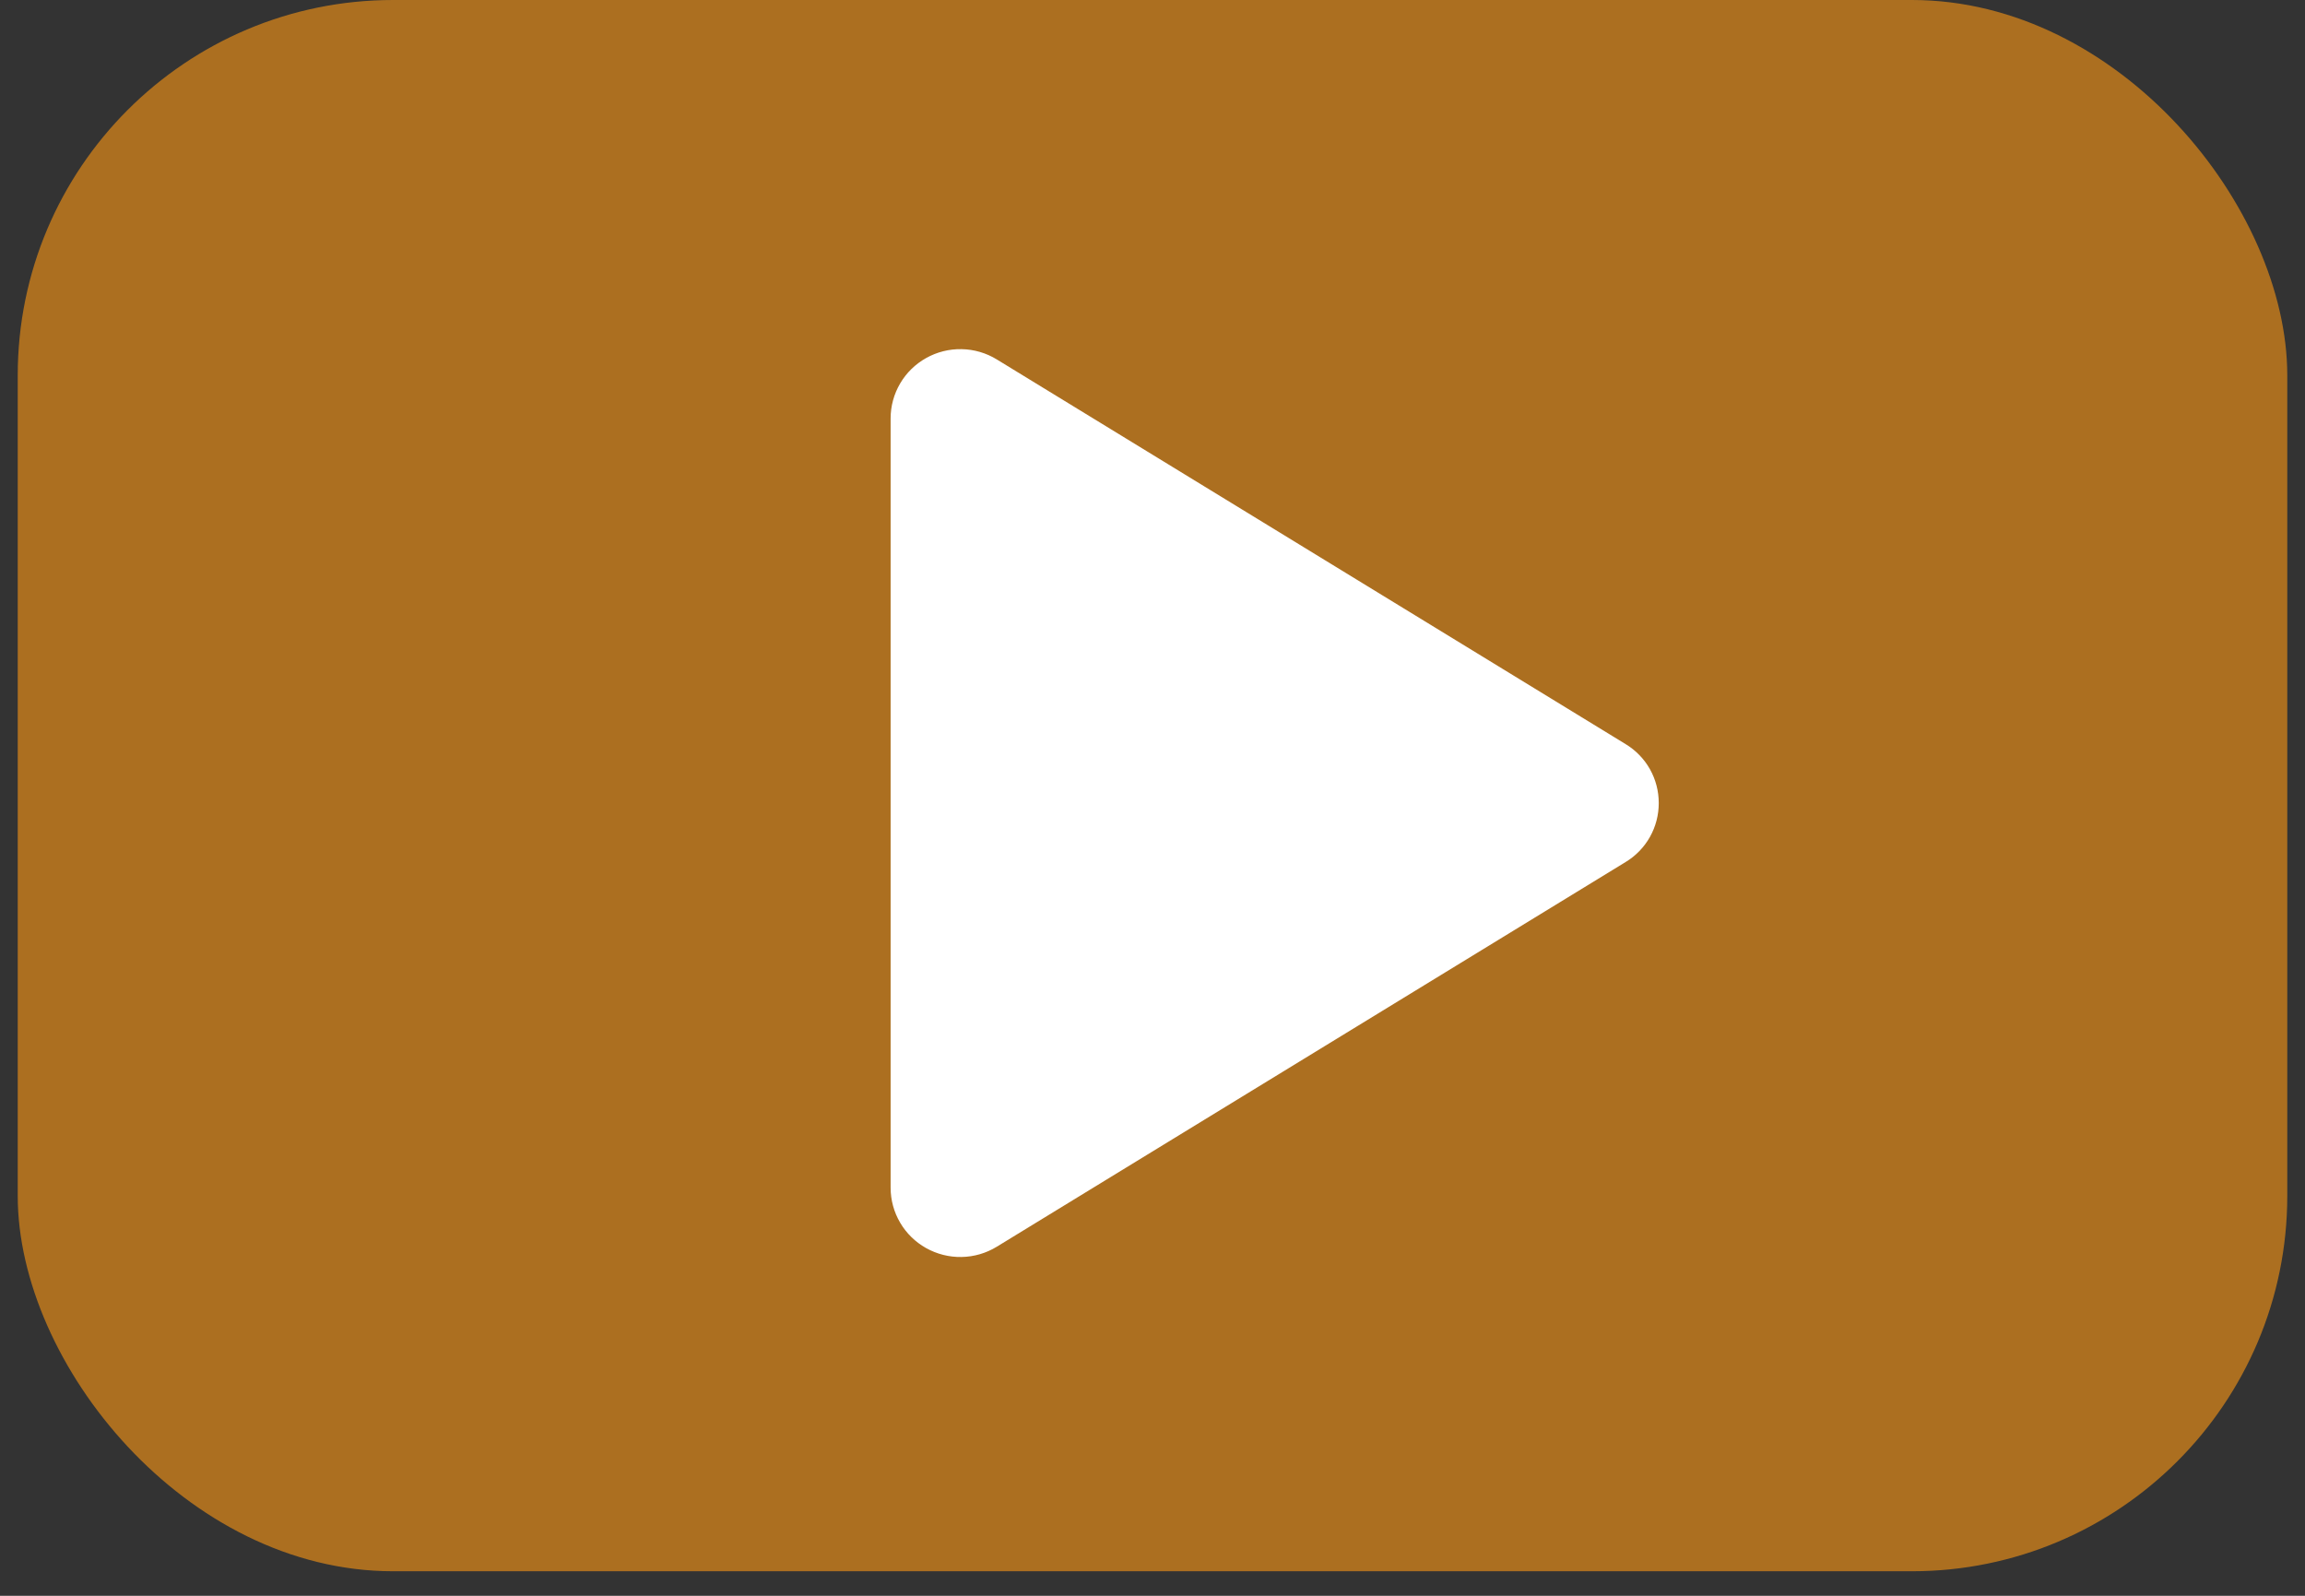
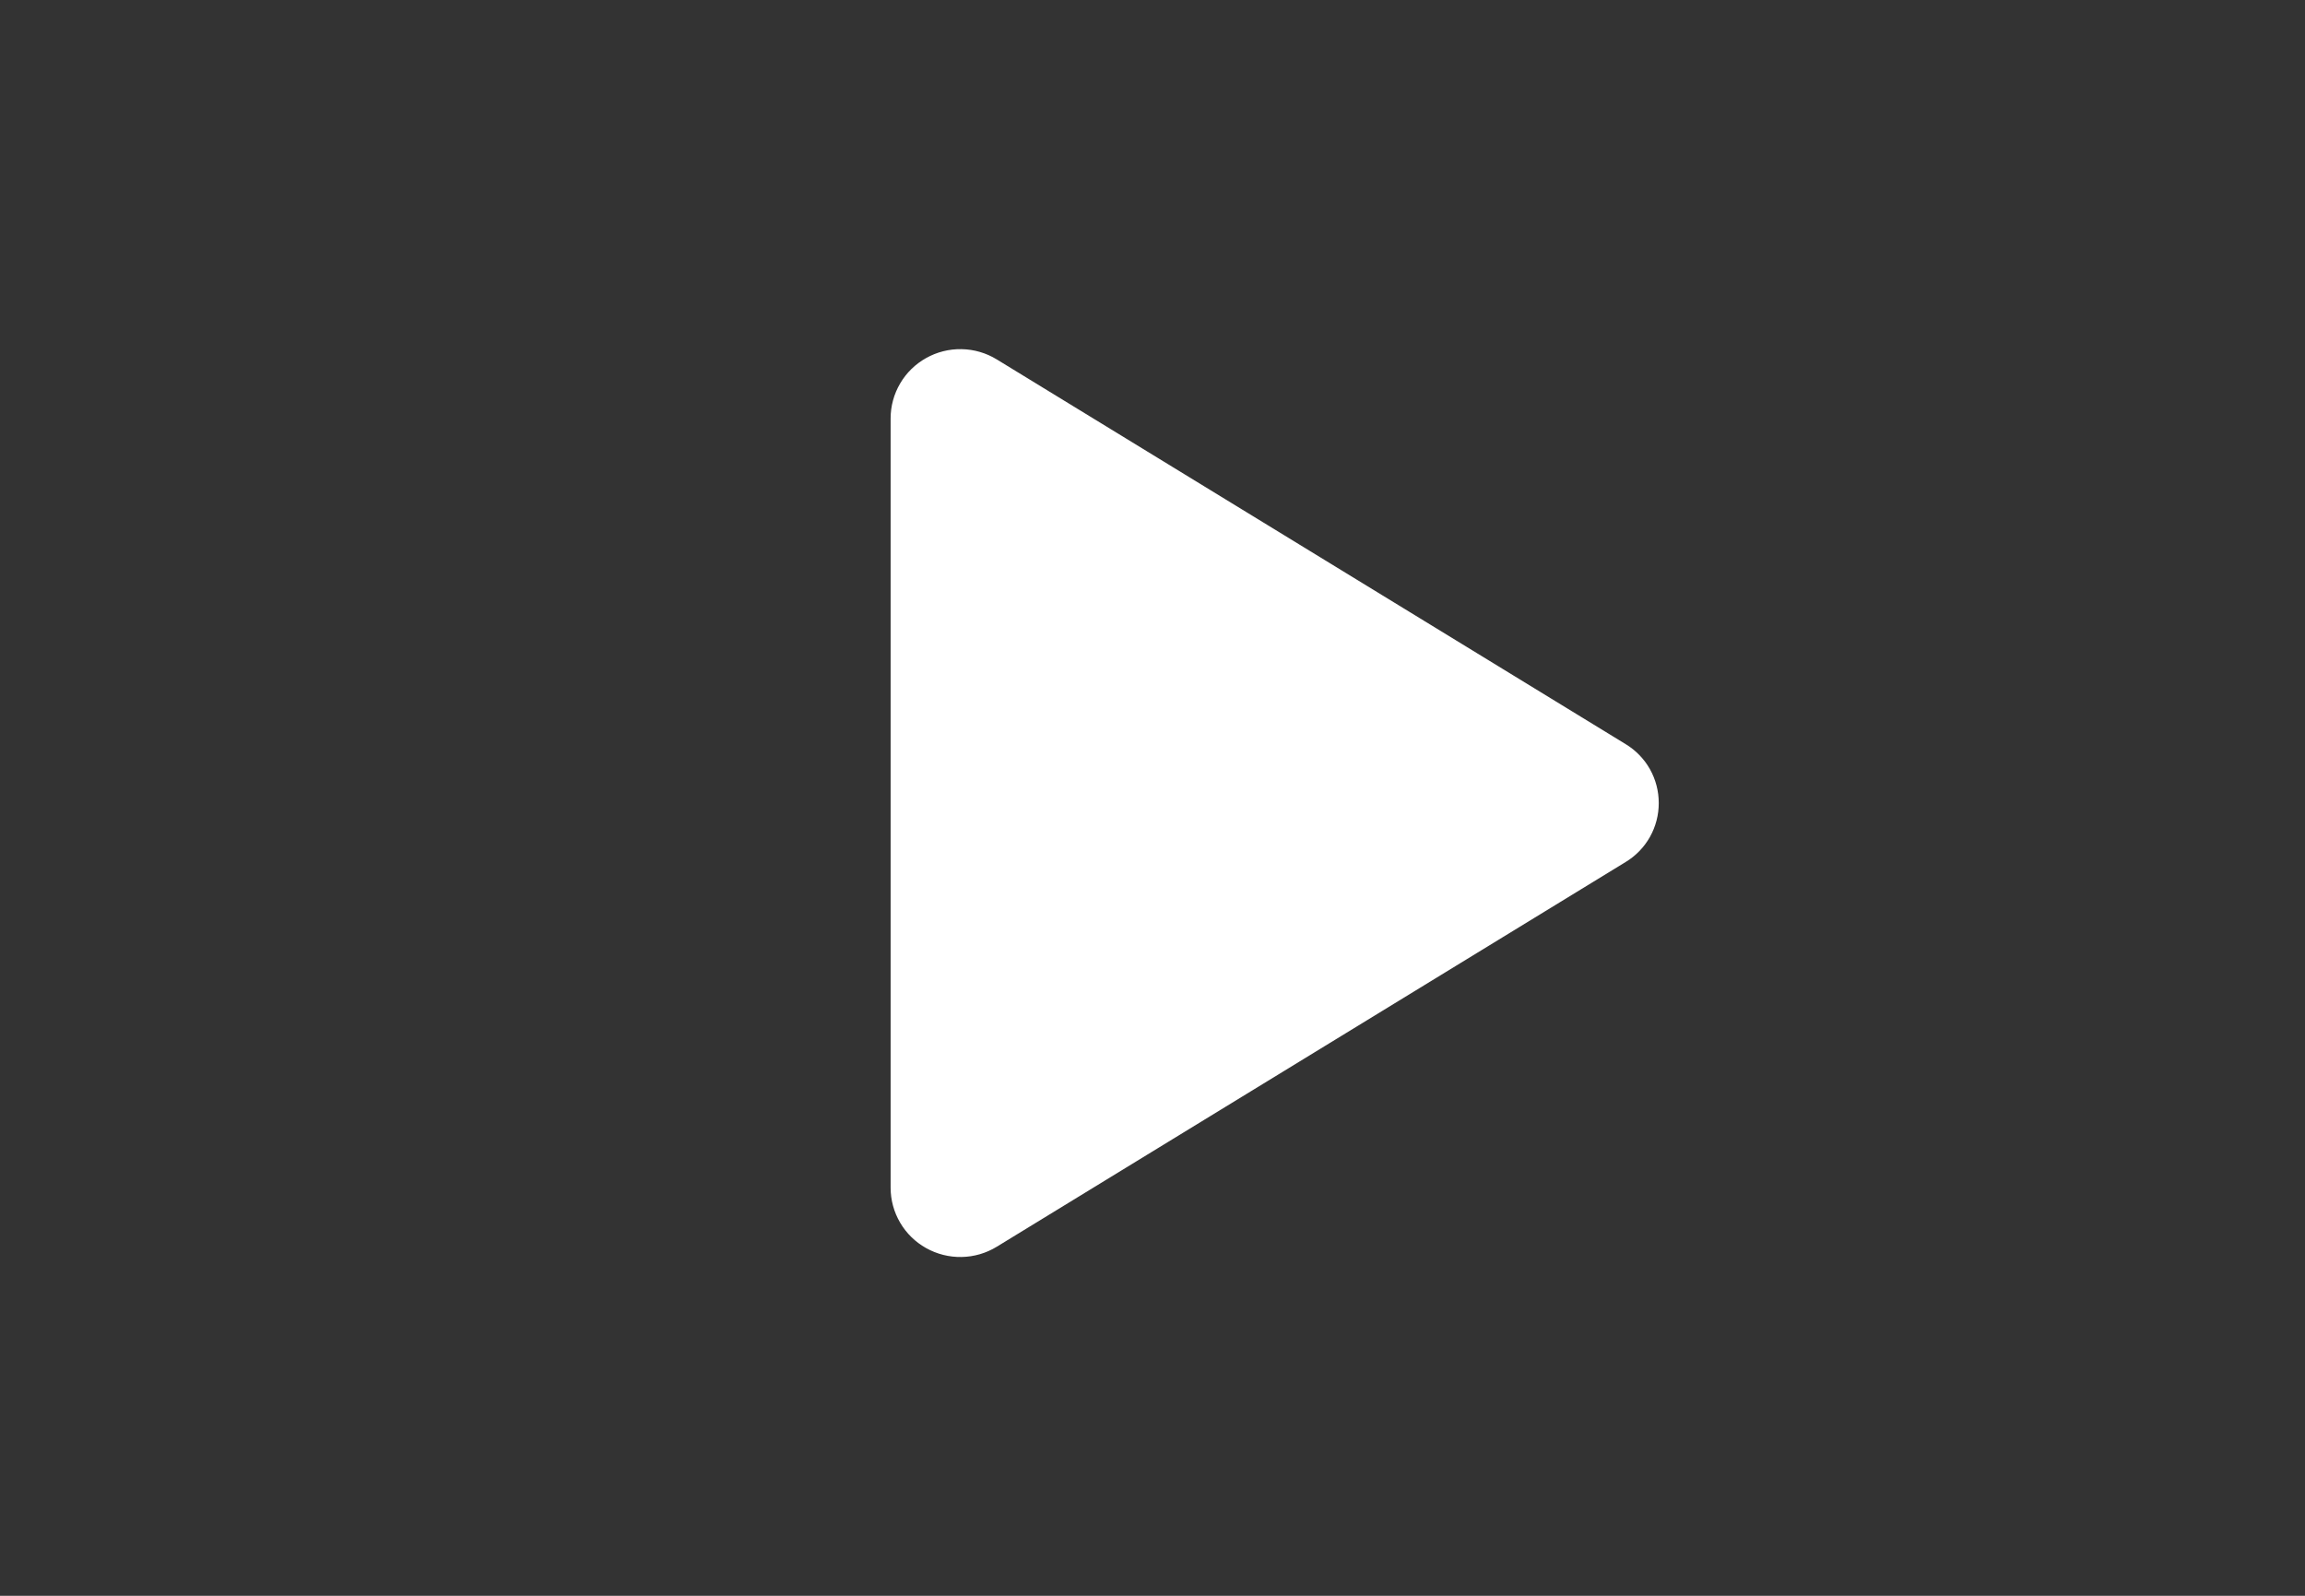
<svg xmlns="http://www.w3.org/2000/svg" width="65" height="45" viewBox="0 0 65 45" fill="none">
  <rect x="0" y="0" width="65" height="45" fill="#333333" stroke="none" />
-   <rect x="0.5" width="64" height="44.308" rx="10.585" fill="#F09216" fill-opacity="0.64" />
  <path d="M46.776 22.646C46.777 22.98 46.691 23.309 46.528 23.6C46.364 23.892 46.127 24.136 45.841 24.309L28.108 35.157C27.809 35.34 27.467 35.44 27.116 35.446C26.766 35.453 26.42 35.365 26.114 35.194C25.812 35.024 25.559 34.778 25.384 34.479C25.208 34.18 25.115 33.839 25.115 33.493V11.799C25.115 11.452 25.208 11.112 25.384 10.813C25.559 10.514 25.812 10.267 26.114 10.098C26.42 9.926 26.766 9.839 27.116 9.846C27.467 9.852 27.809 9.952 28.108 10.135L45.841 20.983C46.127 21.156 46.364 21.4 46.528 21.691C46.691 21.983 46.777 22.311 46.776 22.646Z" fill="white" />
</svg>